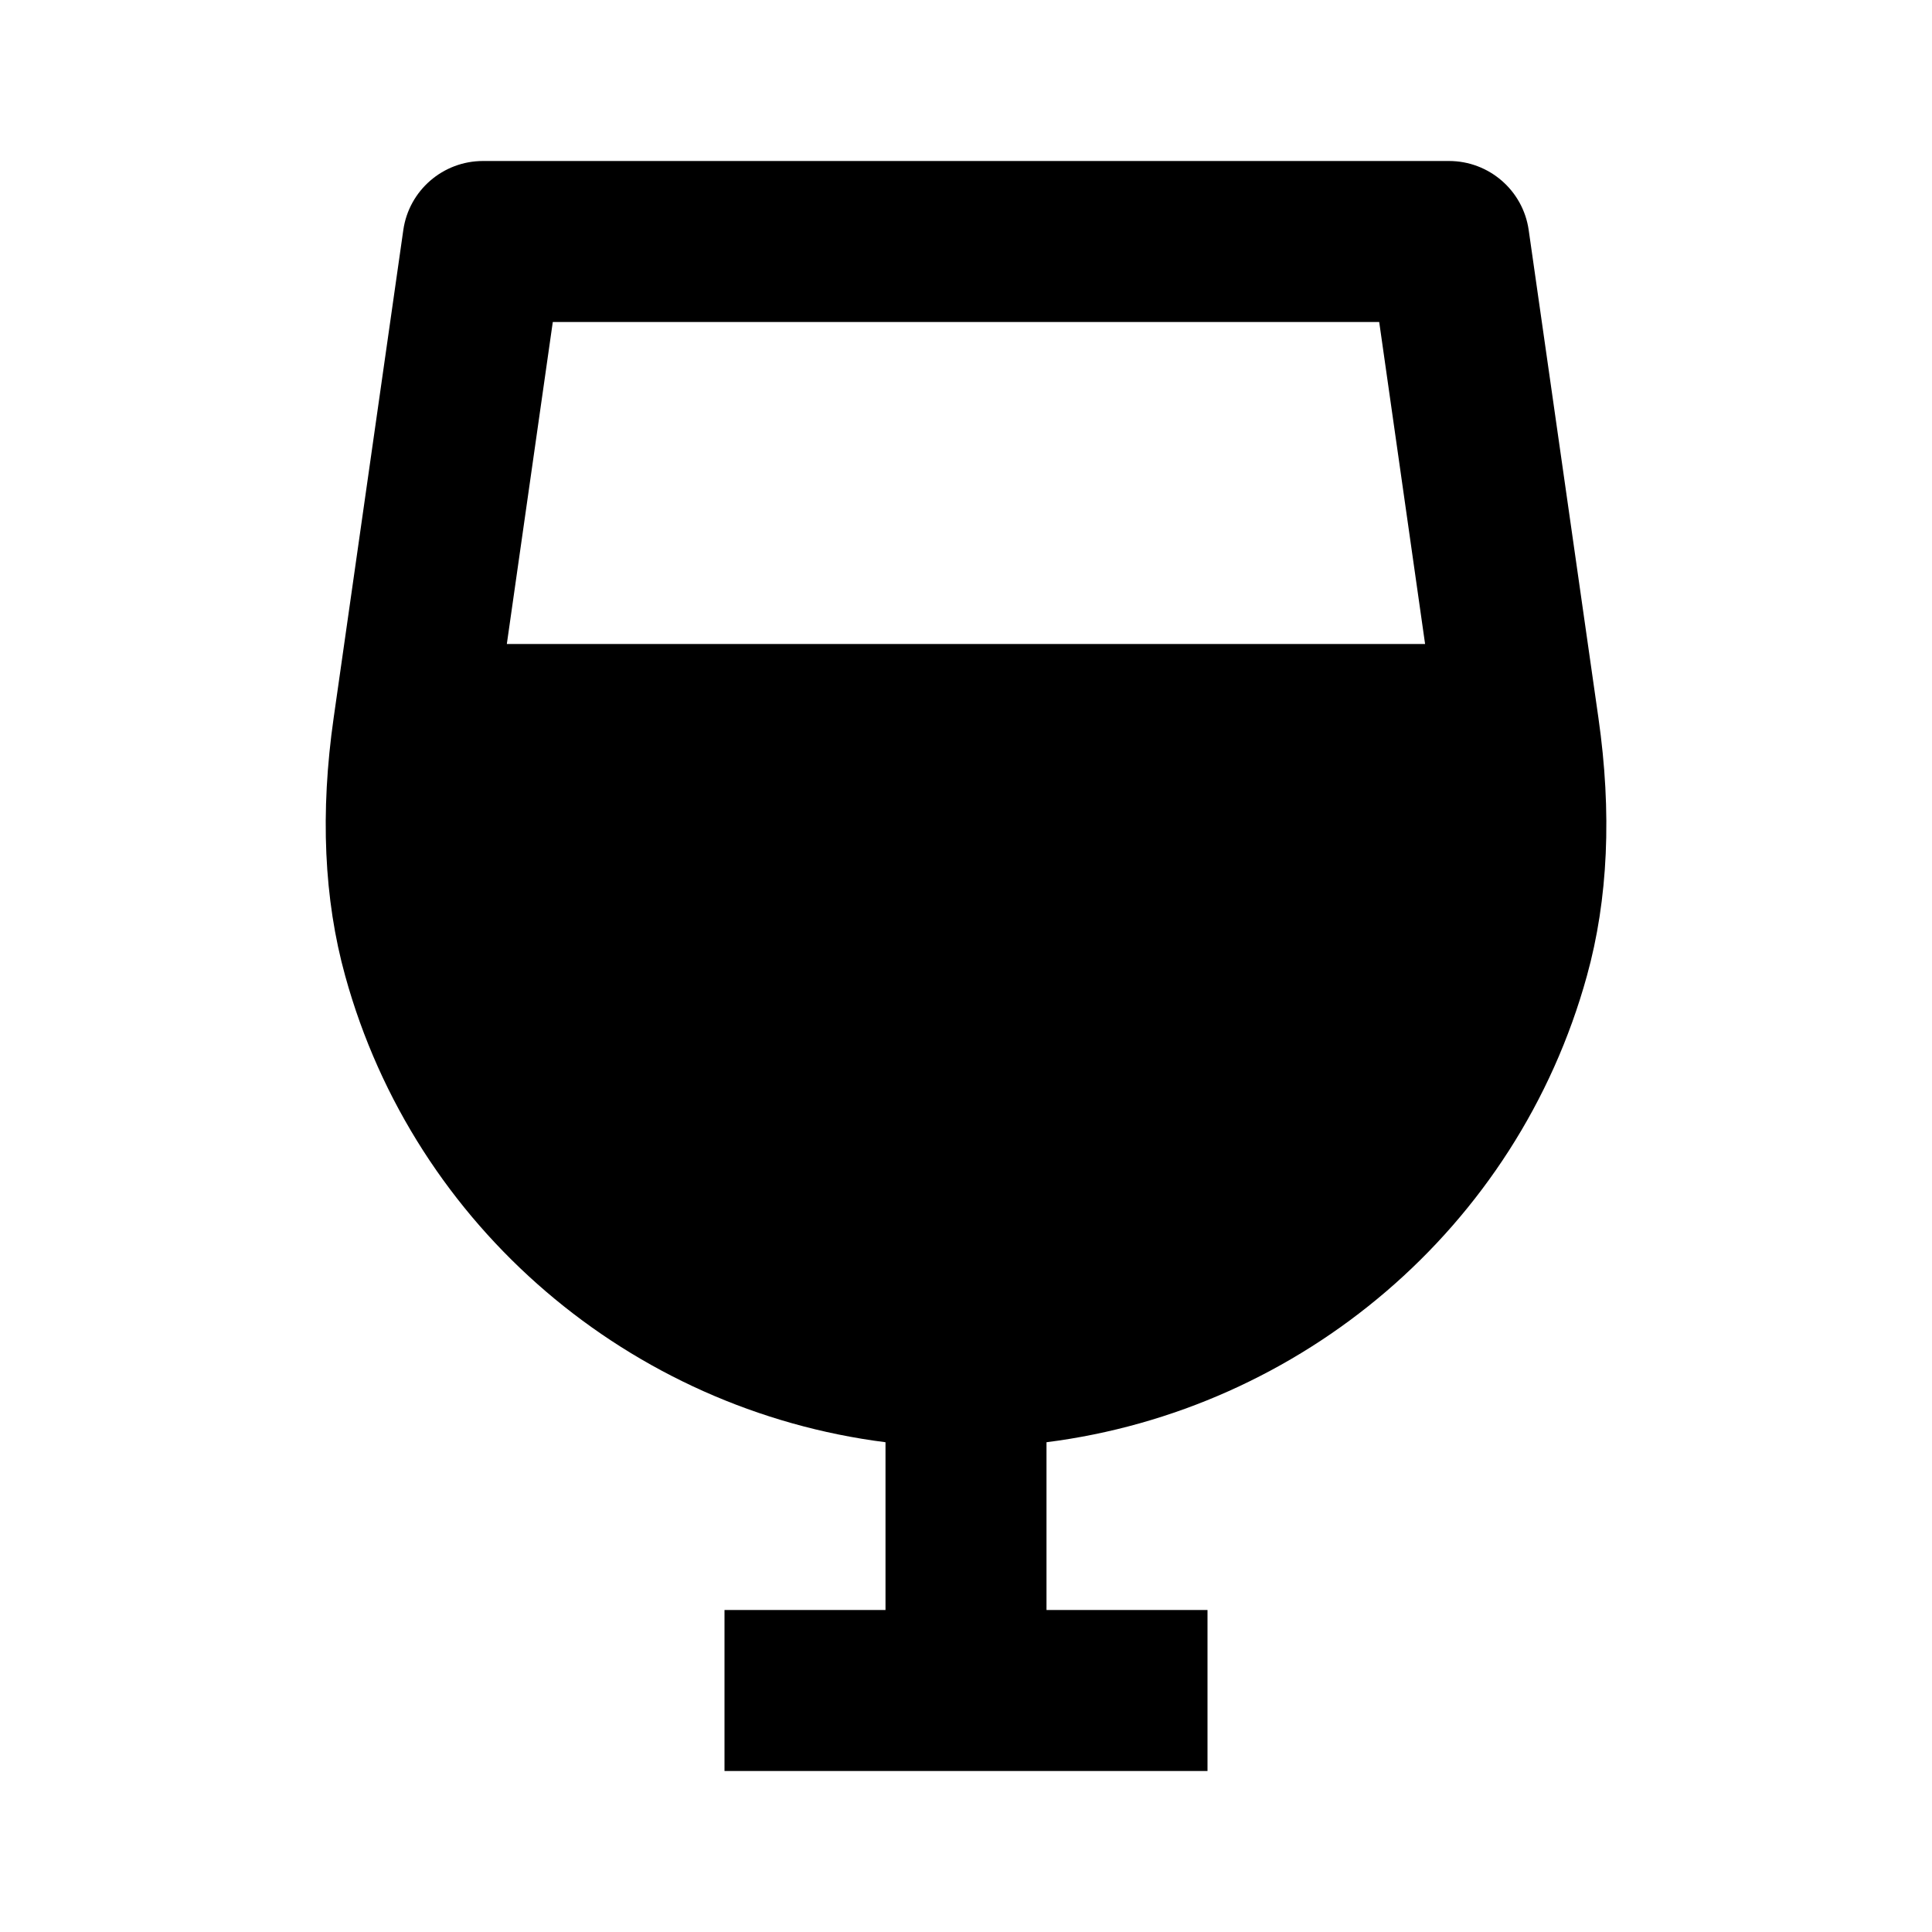
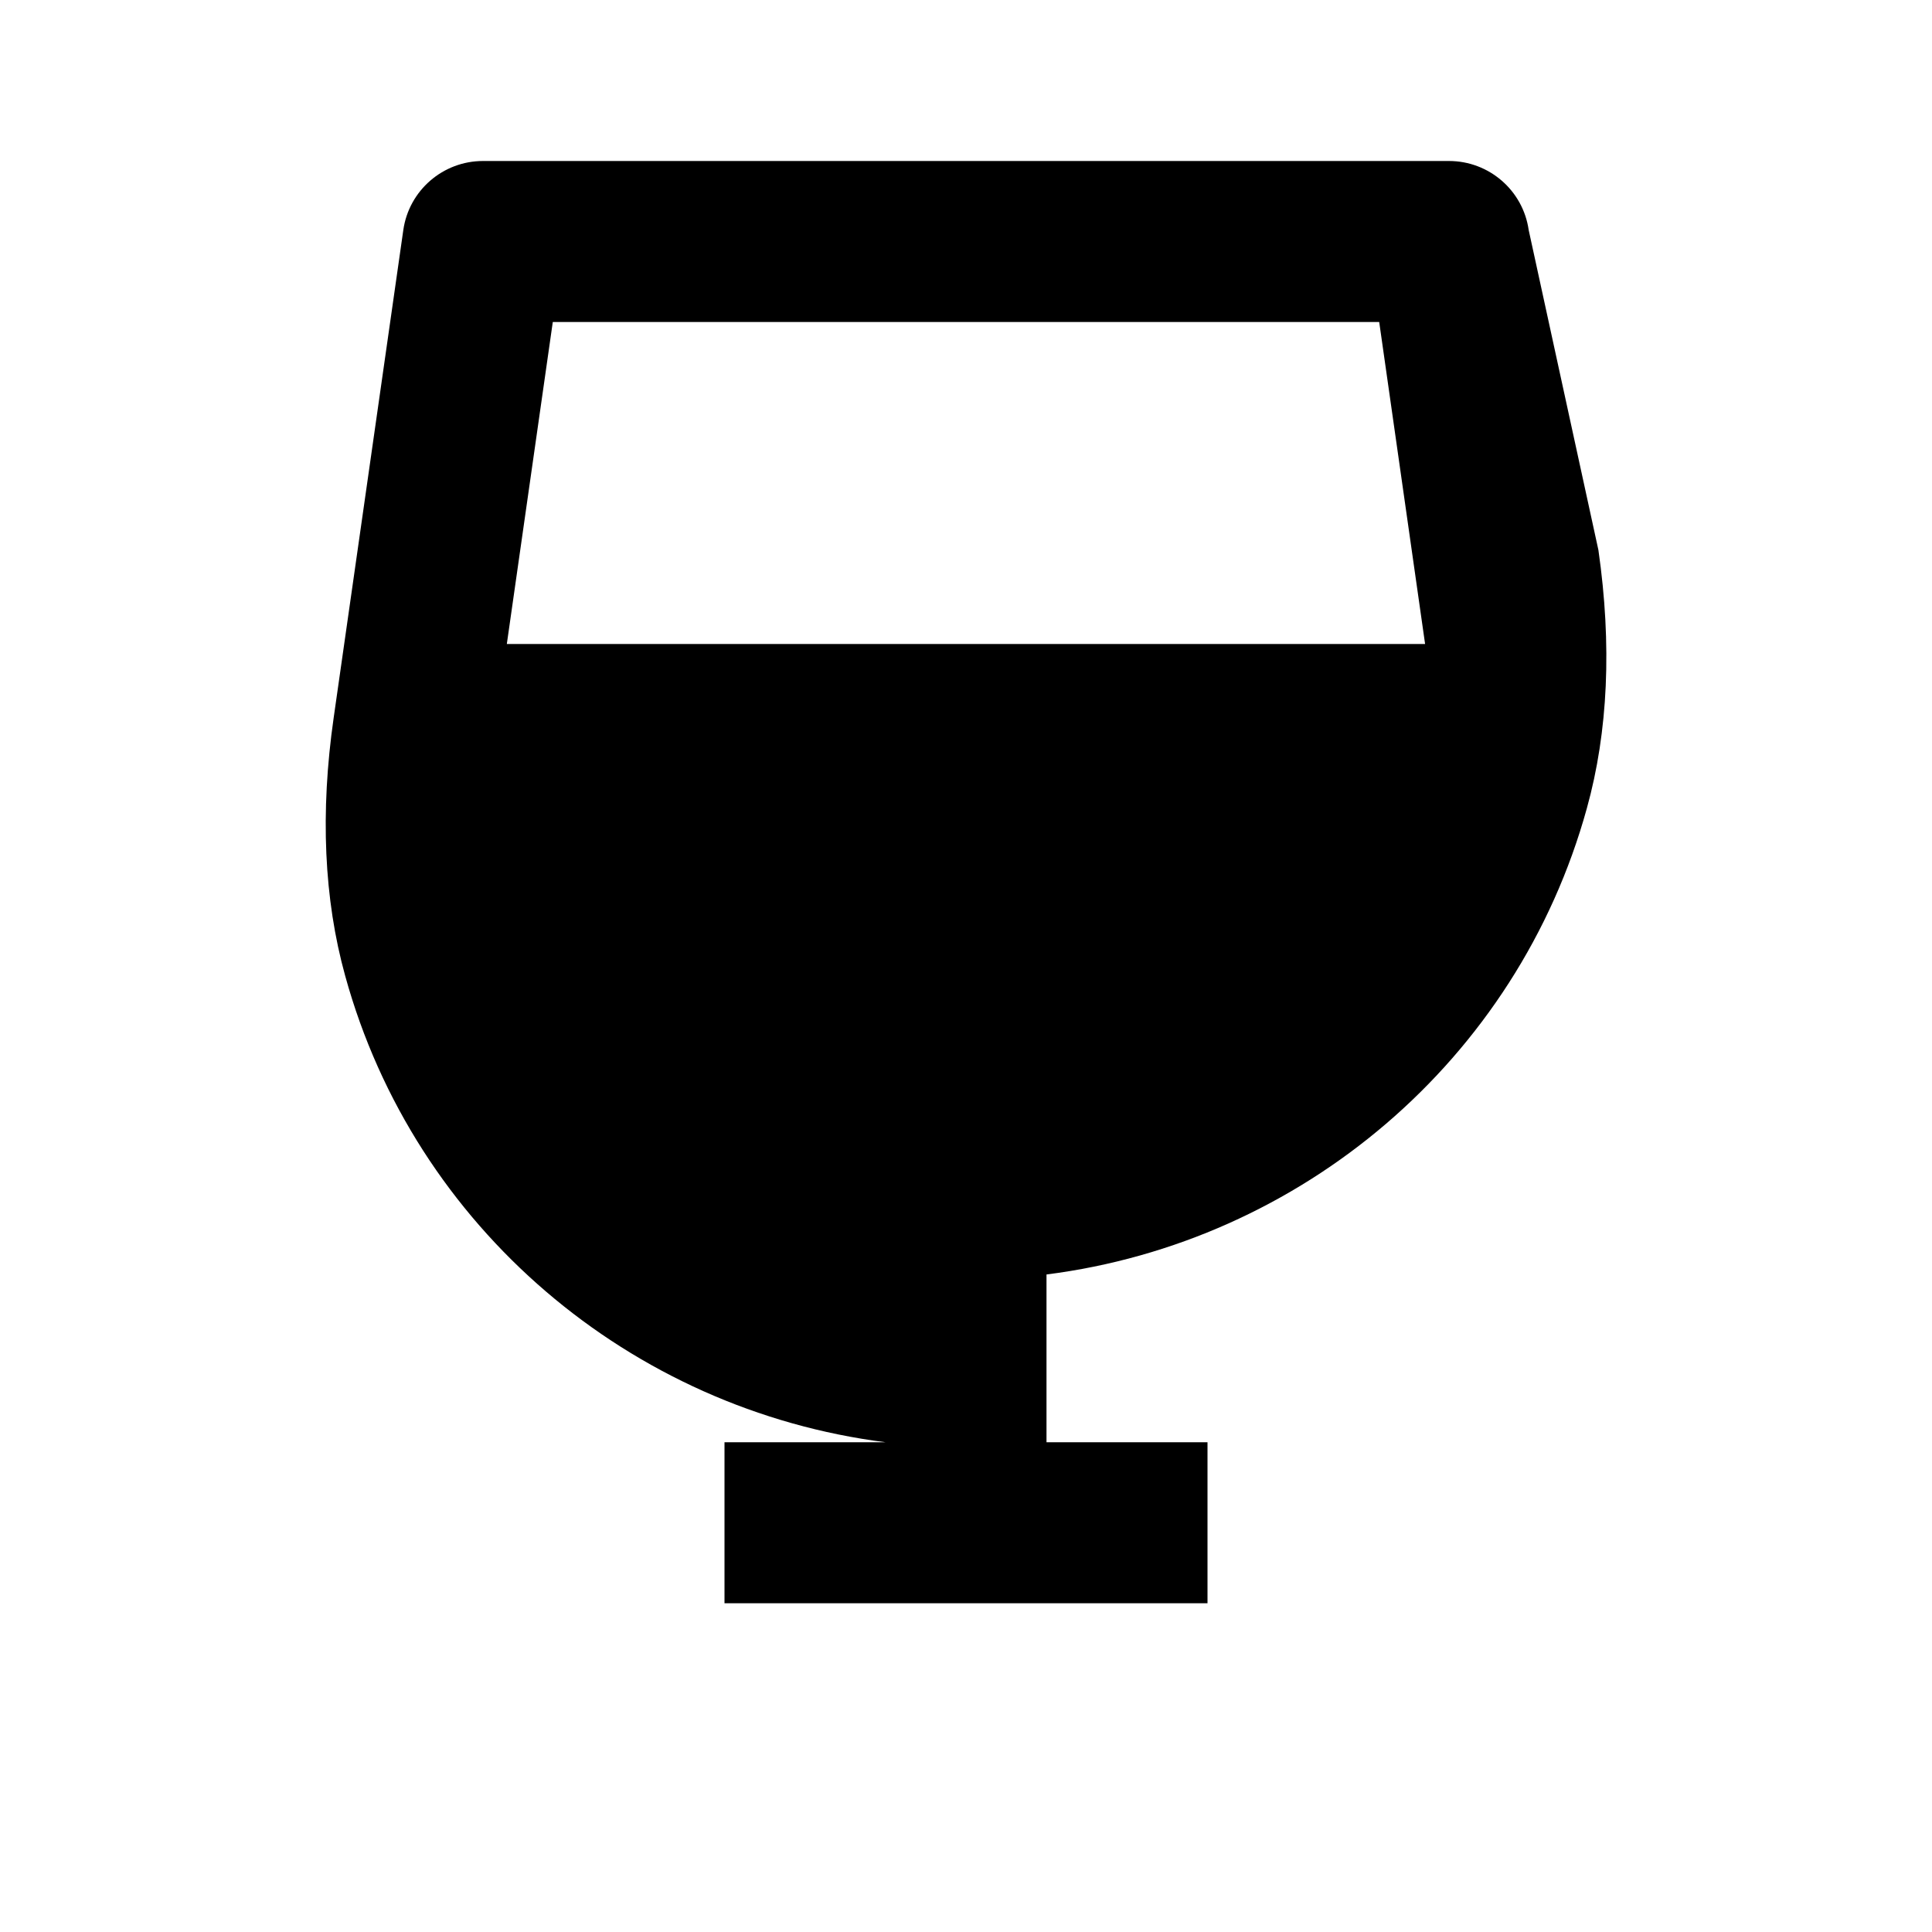
<svg xmlns="http://www.w3.org/2000/svg" width="24" height="24" viewBox="0 0 24 24">
-   <path d="M11,17.916V20H9v2h6v-2h-2v-2.084c3.162-0.402,5.849-2.66,6.713-5.793c0.264-0.952,0.312-2.03,0.143-3.206L18.99,2.858 C18.92,2.366,18.498,2,18,2H6C5.502,2,5.08,2.366,5.01,2.858L4.145,8.916c-0.169,1.177-0.121,2.255,0.143,3.206 C5.151,15.256,7.838,17.514,11,17.916z M17.133,4l0.57,4H6.296l0.571-4H17.133z" />
+   <path d="M11,17.916H9v2h6v-2h-2v-2.084c3.162-0.402,5.849-2.66,6.713-5.793c0.264-0.952,0.312-2.03,0.143-3.206L18.99,2.858 C18.92,2.366,18.498,2,18,2H6C5.502,2,5.08,2.366,5.01,2.858L4.145,8.916c-0.169,1.177-0.121,2.255,0.143,3.206 C5.151,15.256,7.838,17.514,11,17.916z M17.133,4l0.57,4H6.296l0.571-4H17.133z" />
</svg>